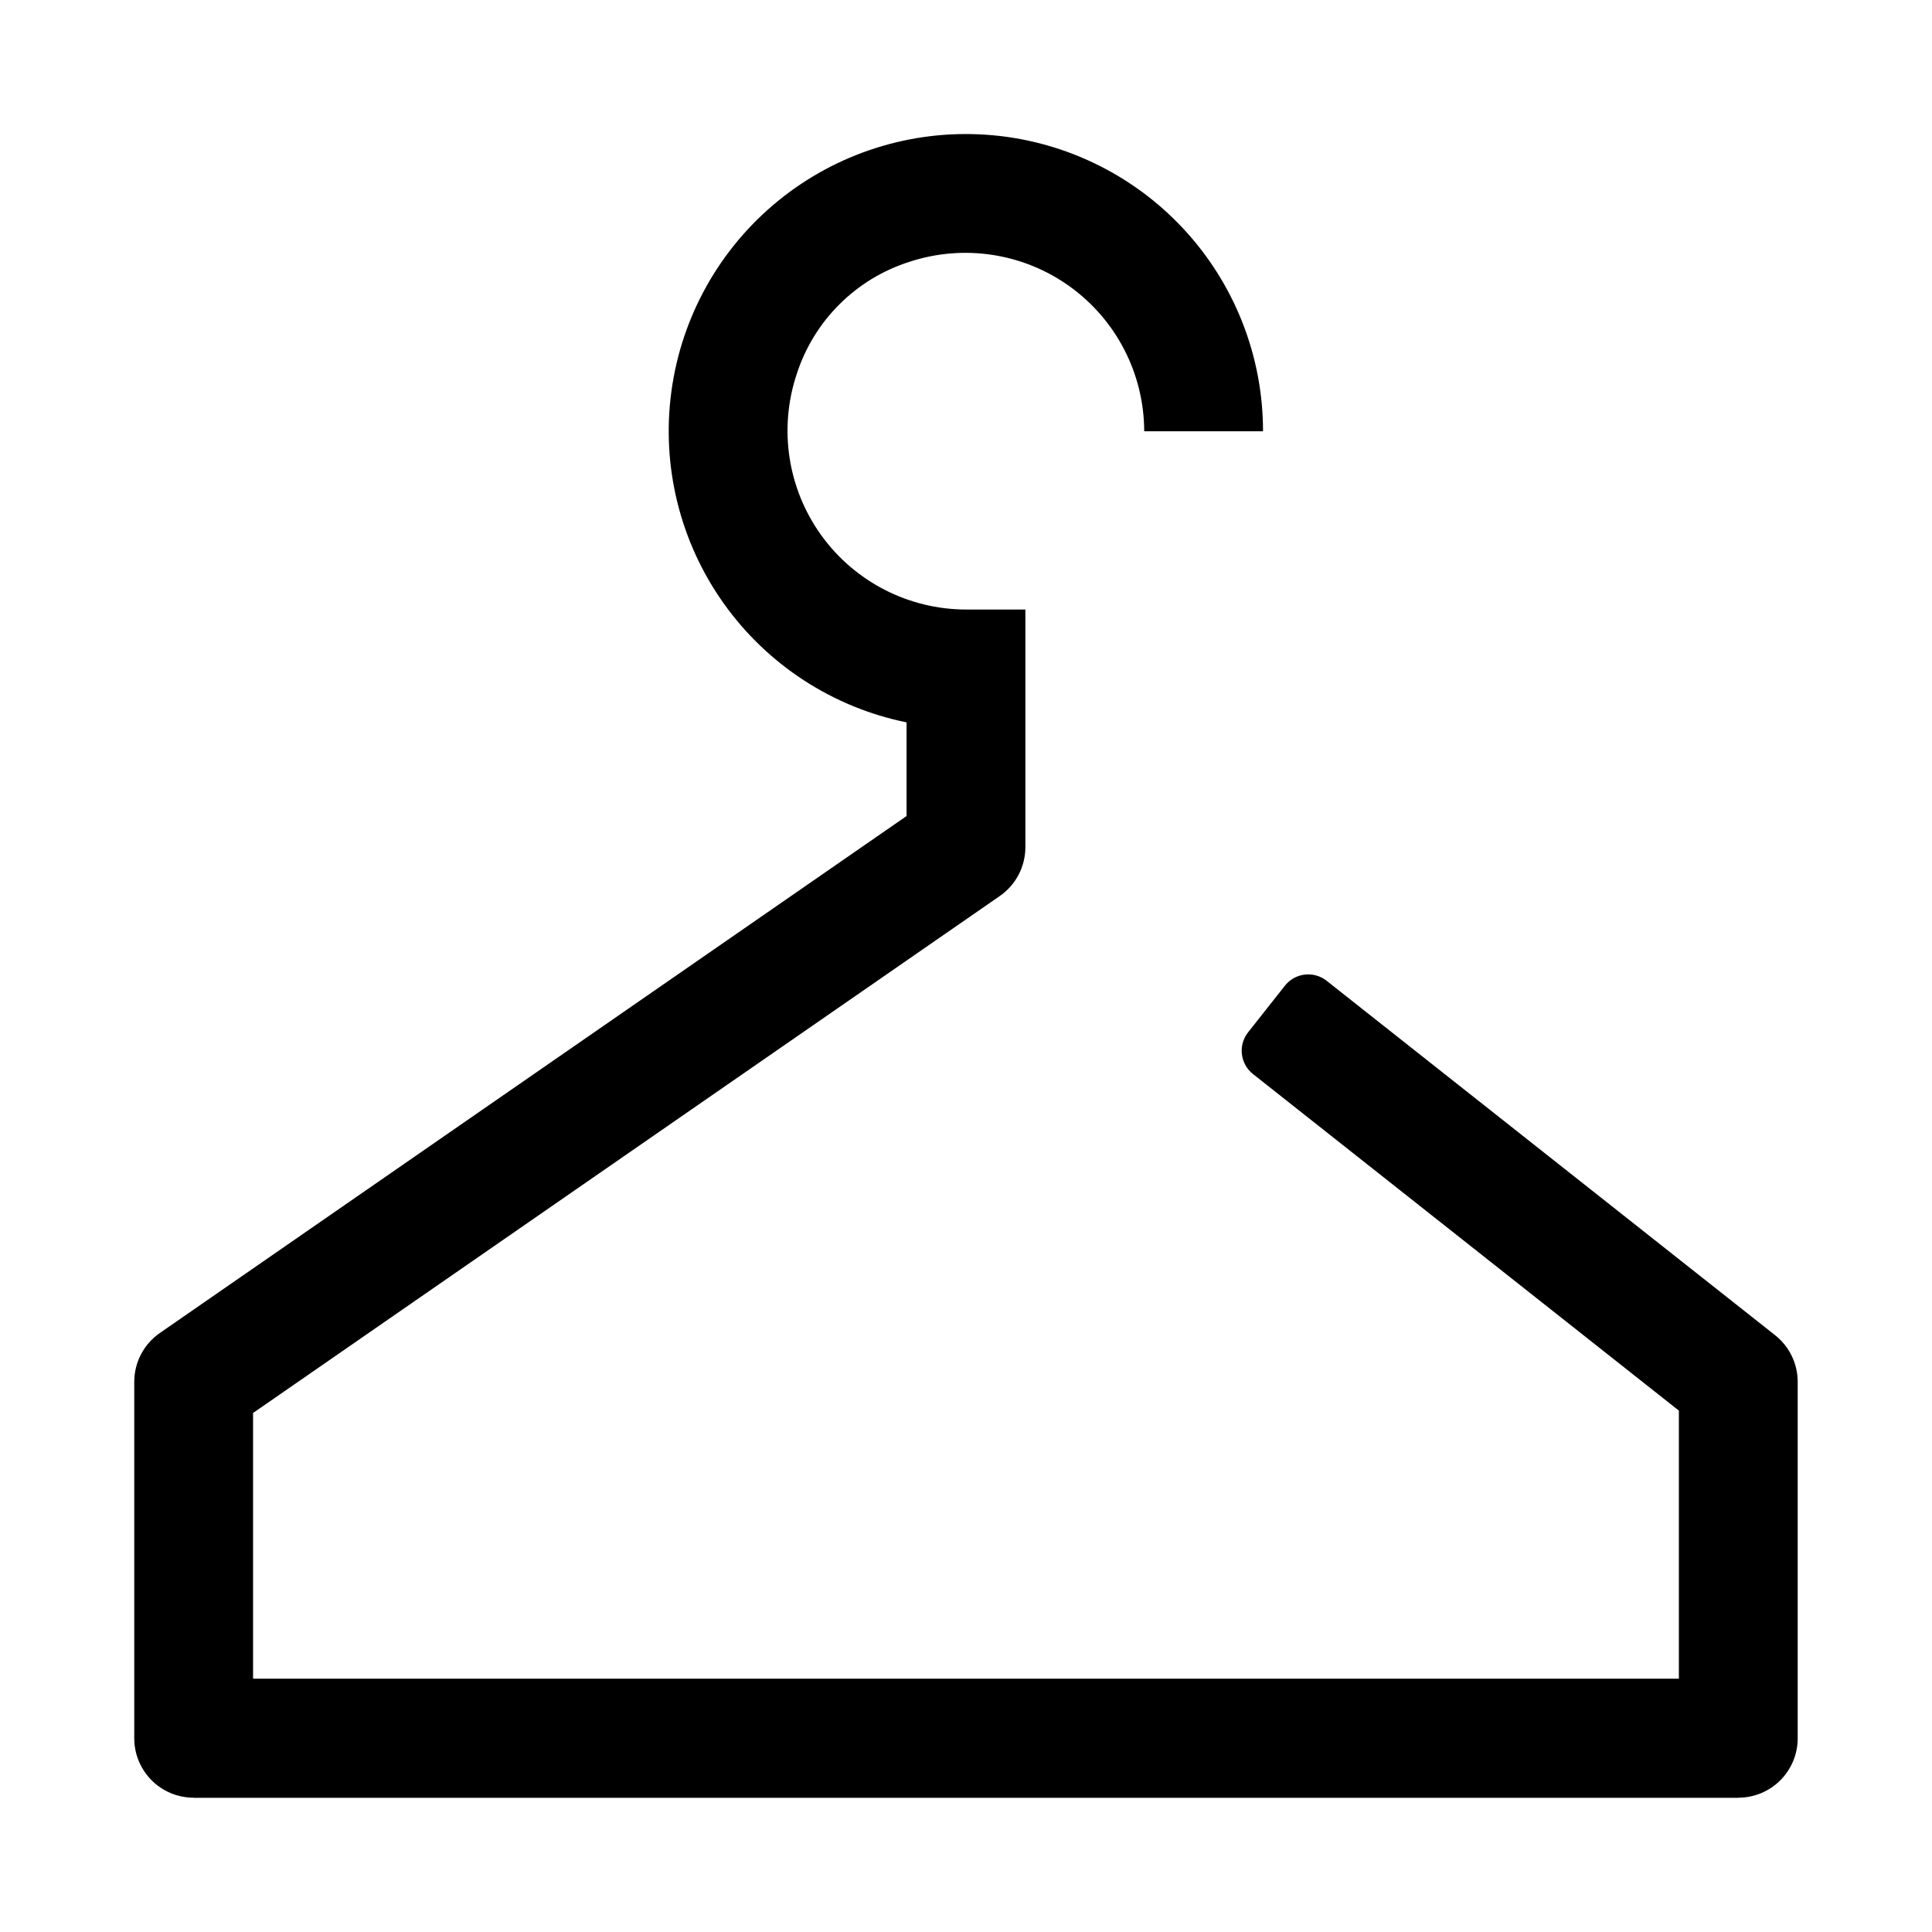
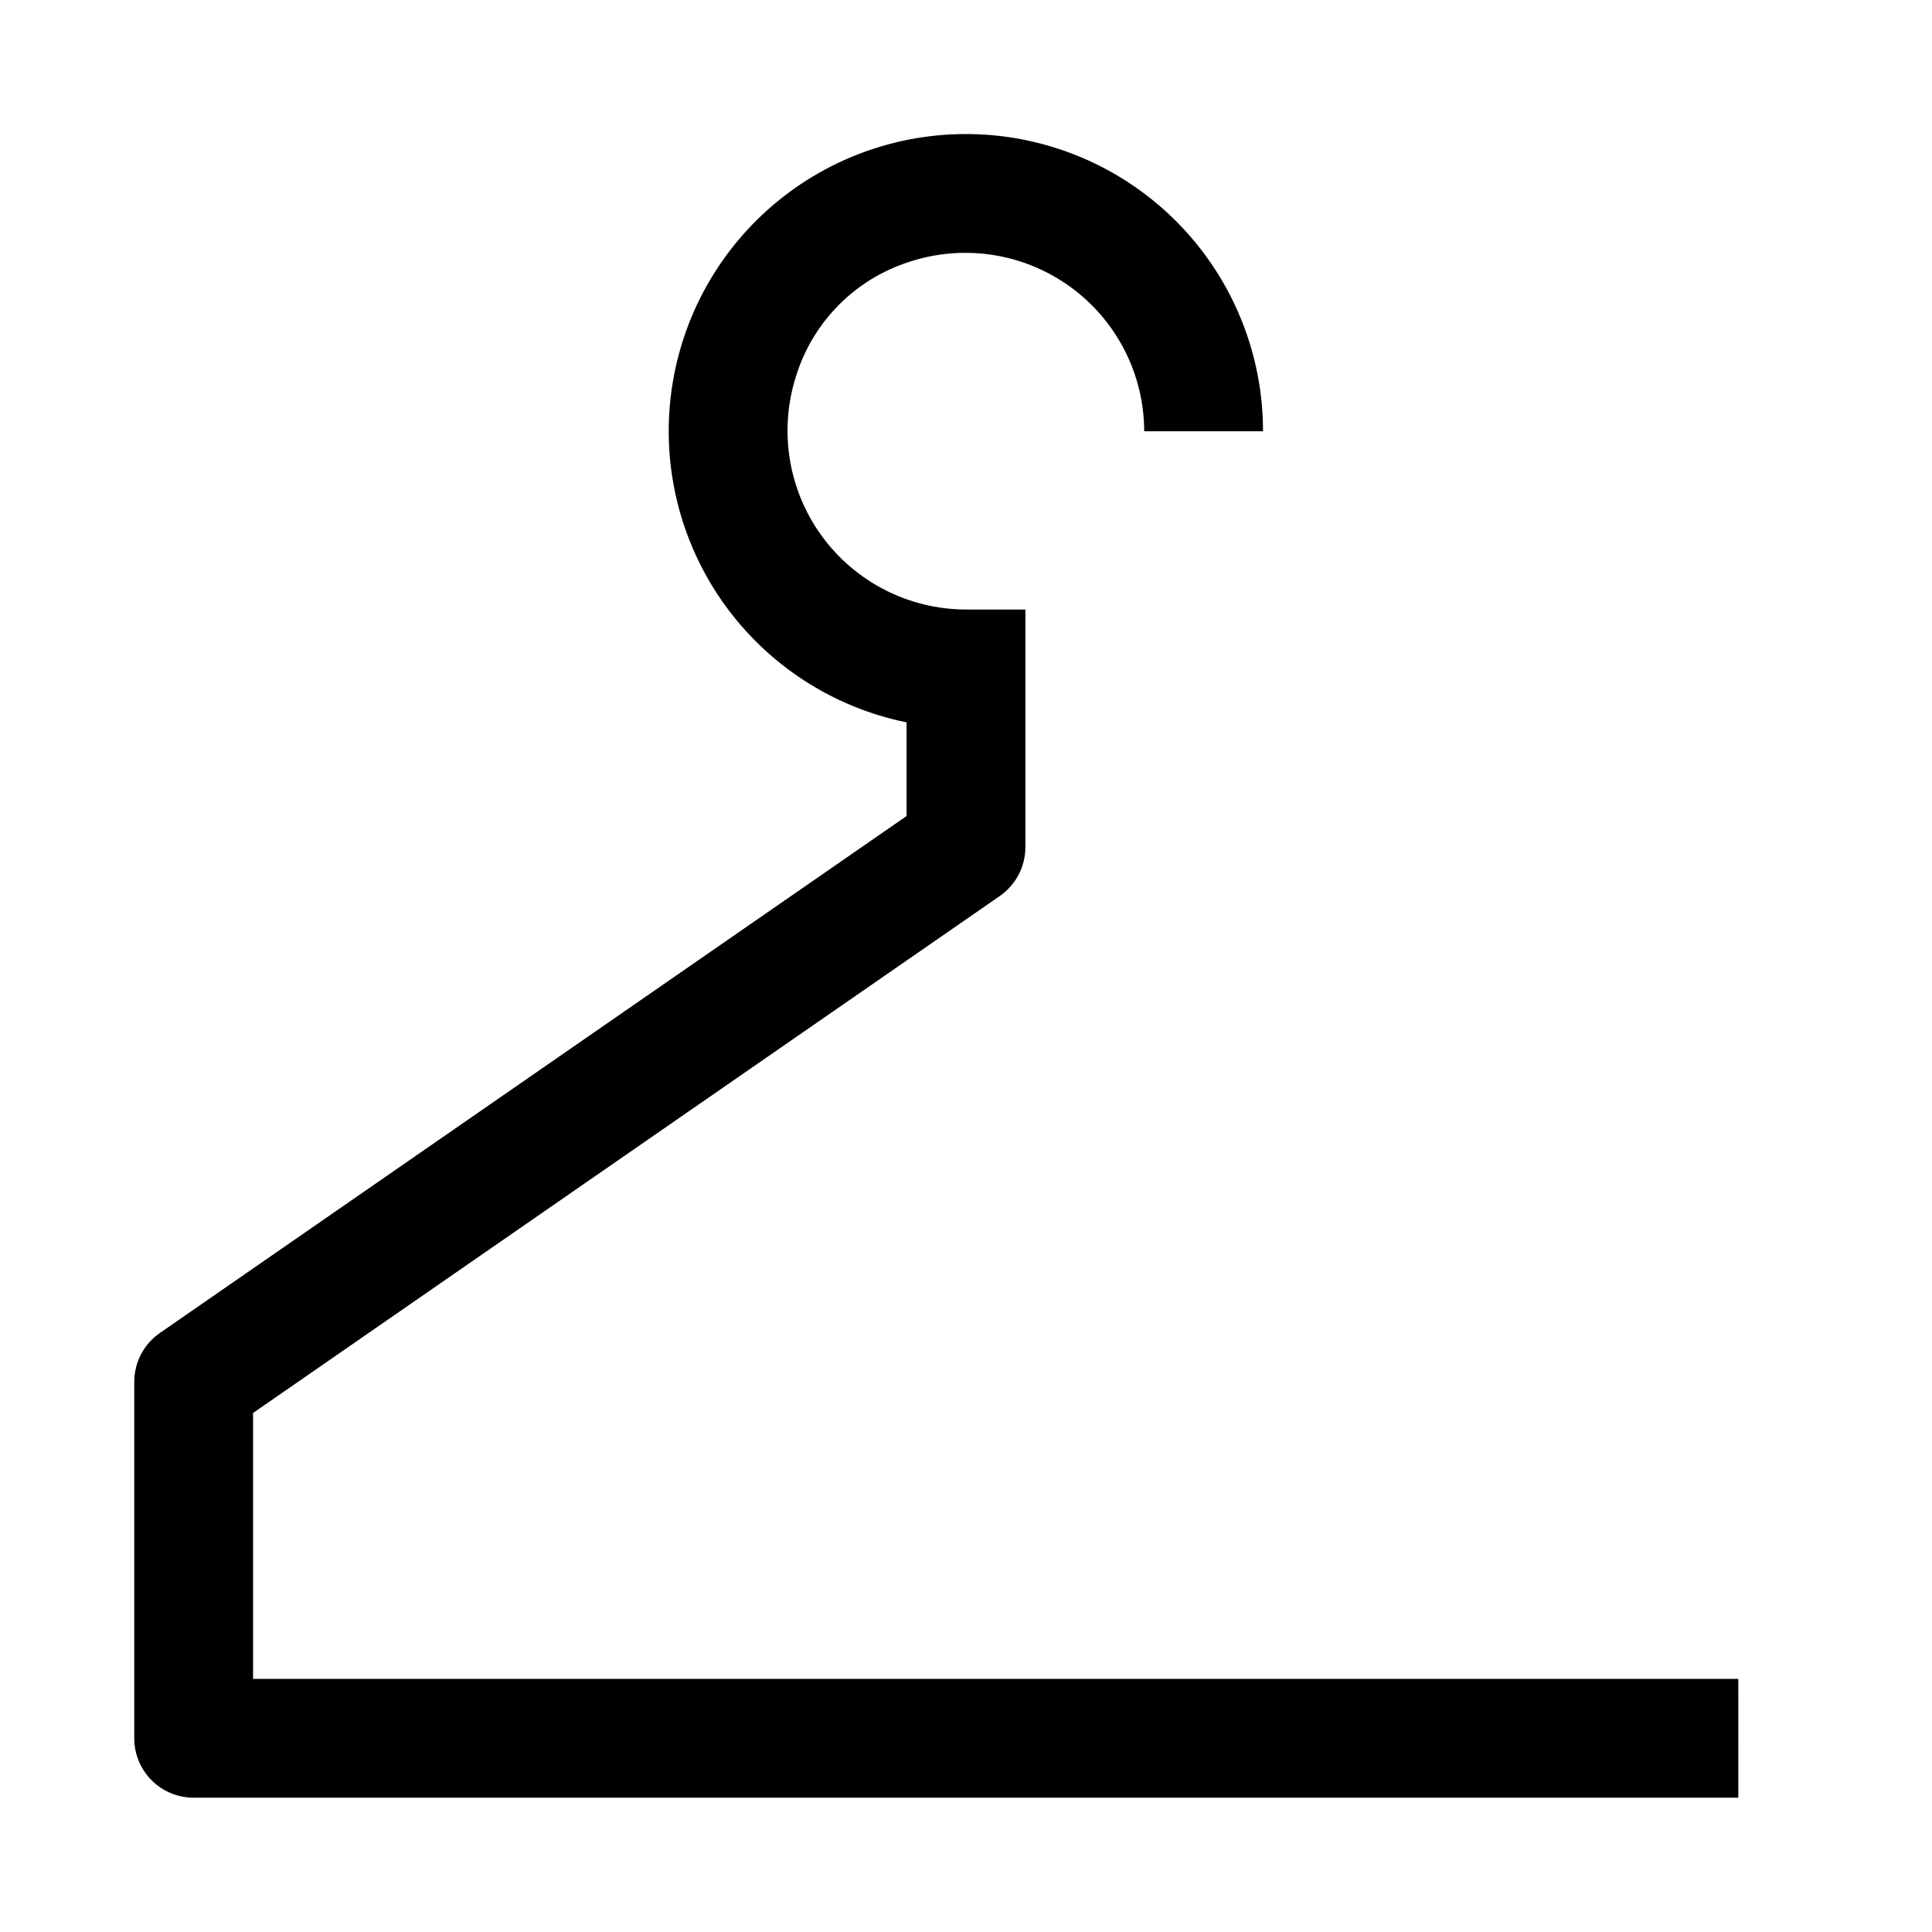
<svg xmlns="http://www.w3.org/2000/svg" fill="#000000" width="800px" height="800px" version="1.1" viewBox="144 144 512 512">
  <g>
-     <path d="m604.67 620.41h-409.35v-31.488h393.6v-71.094l-112.87-89.199h0.004c-3.41-2.695-3.992-7.644-1.297-11.055l9.762-12.355c2.695-3.414 7.648-3.992 11.059-1.297l118.85 93.926c3.777 2.988 5.981 7.539 5.981 12.355v94.465c0 4.176-1.656 8.18-4.609 11.133-2.953 2.953-6.957 4.609-11.133 4.609z" />
    <path d="m604.67 620.41h-409.35c-4.176 0-8.18-1.656-11.133-4.609-2.949-2.953-4.609-6.957-4.609-11.133v-94.465c0-5.168 2.535-10.004 6.781-12.945l197.89-137v-24.824c-19.574-3.984-36.898-15.262-48.473-31.543-11.57-16.281-16.523-36.352-13.852-56.145 2.668-19.797 12.762-37.84 28.234-50.473 15.469-12.633 35.164-18.914 55.094-17.574 19.93 1.34 38.605 10.207 52.246 24.801 13.637 14.594 21.223 33.824 21.215 53.797h-31.488c-0.031-15.191-7.344-29.445-19.664-38.336-12.32-8.887-28.156-11.328-42.582-6.566-14.219 4.531-25.359 15.672-29.891 29.891-4.762 14.426-2.32 30.262 6.57 42.582 8.887 12.32 23.145 19.633 38.336 19.664h15.742v62.977c0 5.164-2.535 10.004-6.781 12.945l-197.89 137v70.469h393.6z" />
  </g>
</svg>